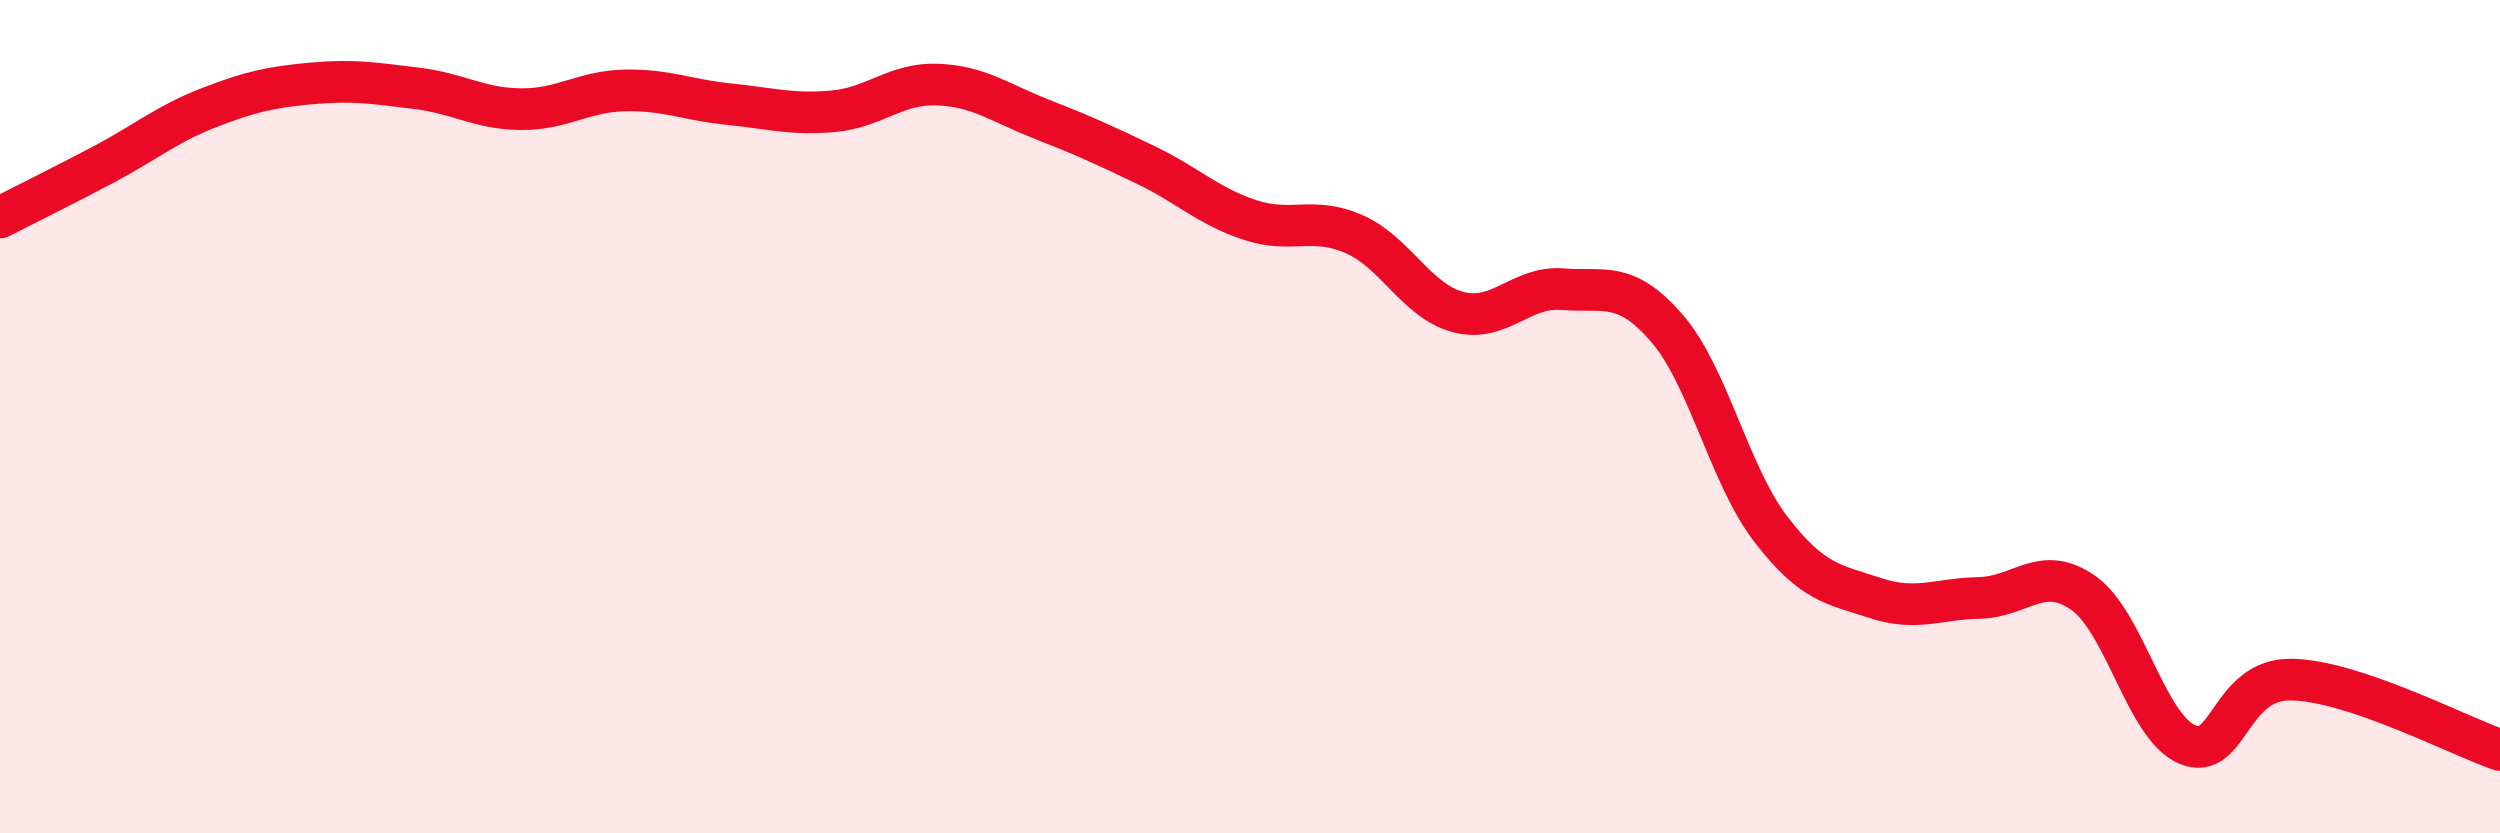
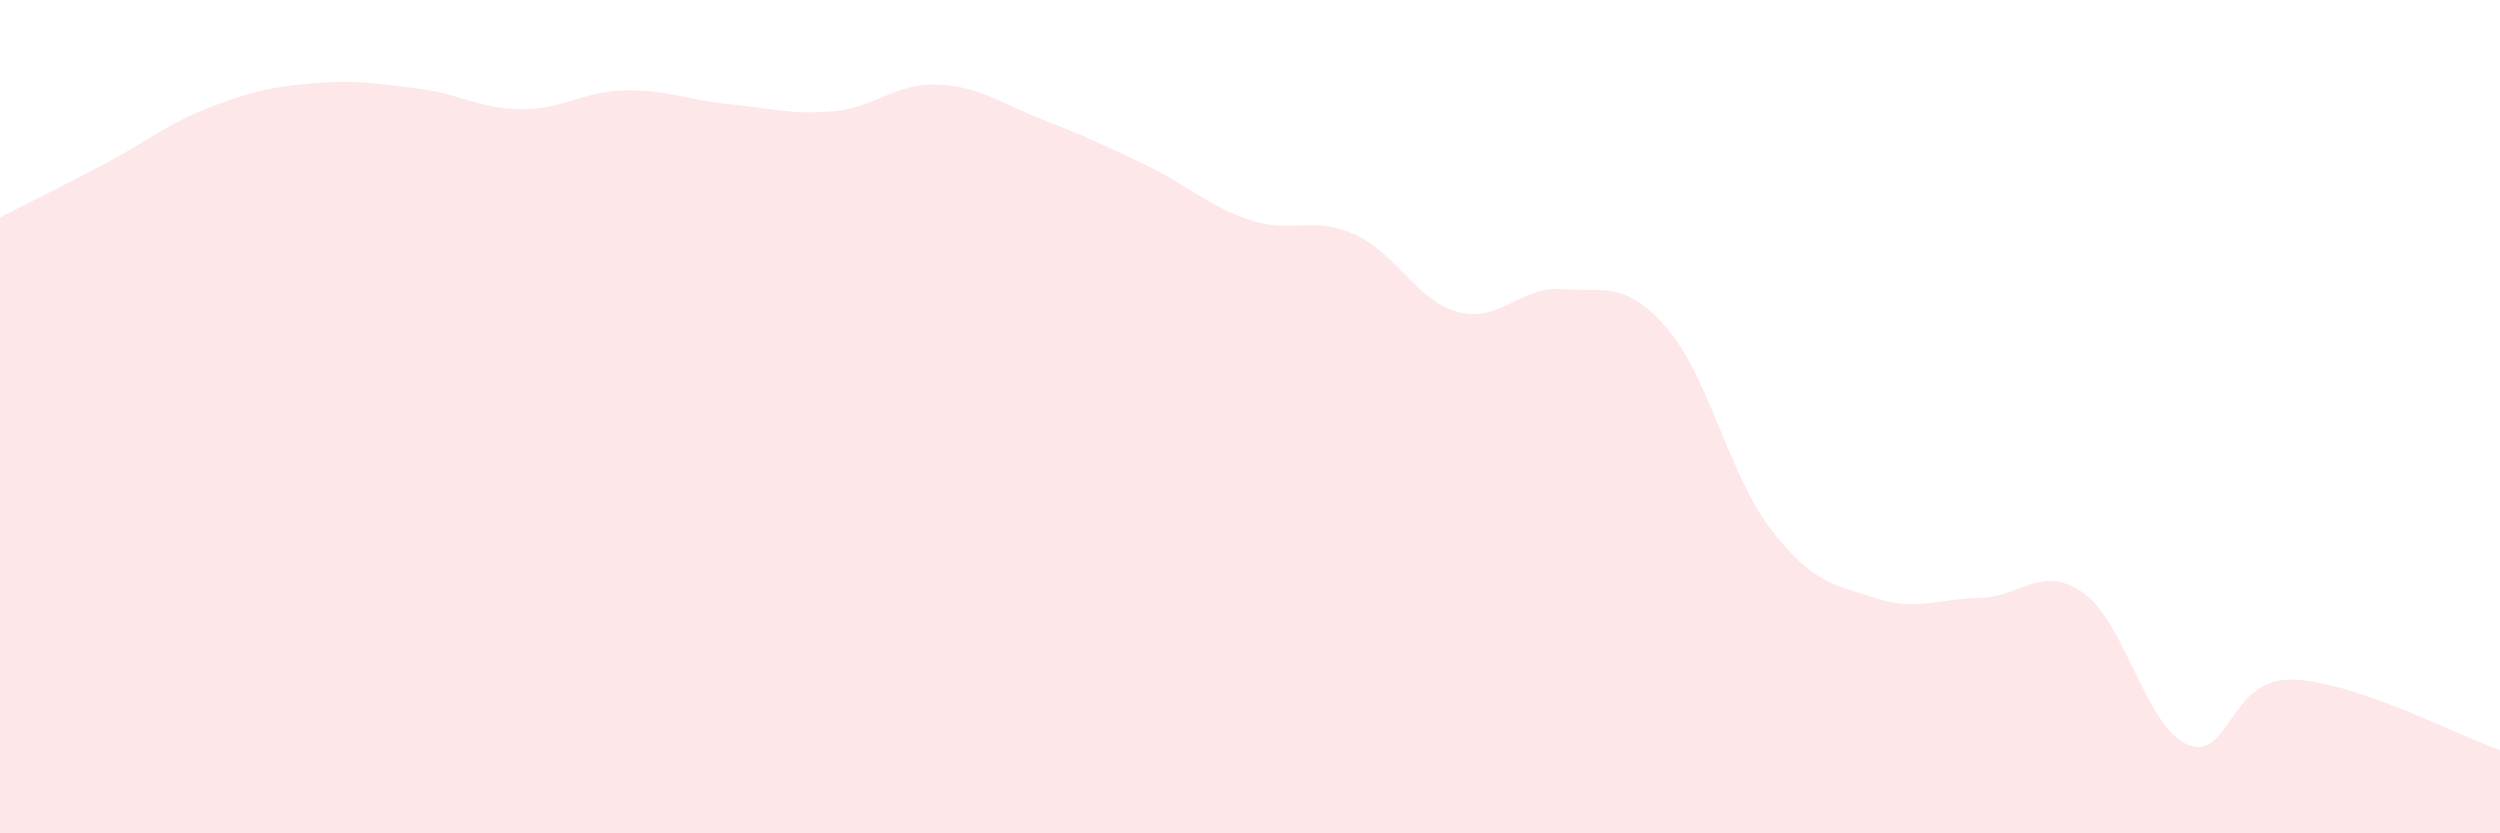
<svg xmlns="http://www.w3.org/2000/svg" width="60" height="20" viewBox="0 0 60 20">
  <path d="M 0,5.22 C 0.5,4.96 1.5,4.47 2.5,3.94 C 3.5,3.41 4,2.98 5,2.59 C 6,2.2 6.5,2.09 7.5,2 C 8.5,1.91 9,2 10,2.12 C 11,2.24 11.5,2.61 12.5,2.62 C 13.5,2.63 14,2.19 15,2.17 C 16,2.15 16.5,2.4 17.5,2.5 C 18.5,2.6 19,2.76 20,2.67 C 21,2.58 21.5,1.99 22.5,2.03 C 23.5,2.07 24,2.47 25,2.86 C 26,3.25 26.5,3.48 27.5,3.96 C 28.5,4.44 29,4.95 30,5.28 C 31,5.61 31.5,5.18 32.5,5.62 C 33.5,6.06 34,7.23 35,7.49 C 36,7.75 36.5,6.86 37.5,6.94 C 38.5,7.02 39,6.72 40,7.87 C 41,9.02 41.5,11.4 42.5,12.7 C 43.5,14 44,14.02 45,14.35 C 46,14.68 46.5,14.37 47.5,14.35 C 48.5,14.33 49,13.53 50,14.23 C 51,14.93 51.5,17.45 52.5,17.87 C 53.5,18.29 53.5,16.28 55,16.31 C 56.5,16.34 59,17.66 60,18L60 20L0 20Z" fill="#EB0A25" opacity="0.1" stroke-linecap="round" stroke-linejoin="round" />
-   <path d="M 0,5.22 C 0.5,4.96 1.5,4.47 2.5,3.94 C 3.5,3.41 4,2.98 5,2.59 C 6,2.2 6.5,2.09 7.5,2 C 8.5,1.91 9,2 10,2.12 C 11,2.24 11.5,2.61 12.5,2.62 C 13.5,2.63 14,2.19 15,2.17 C 16,2.15 16.5,2.4 17.5,2.5 C 18.5,2.6 19,2.76 20,2.67 C 21,2.58 21.5,1.99 22.5,2.03 C 23.5,2.07 24,2.47 25,2.86 C 26,3.25 26.5,3.48 27.5,3.96 C 28.5,4.44 29,4.95 30,5.28 C 31,5.61 31.5,5.18 32.5,5.62 C 33.5,6.06 34,7.23 35,7.49 C 36,7.75 36.5,6.86 37.5,6.94 C 38.5,7.02 39,6.72 40,7.87 C 41,9.02 41.5,11.4 42.5,12.7 C 43.5,14 44,14.02 45,14.35 C 46,14.68 46.5,14.37 47.5,14.35 C 48.5,14.33 49,13.53 50,14.23 C 51,14.93 51.5,17.45 52.5,17.87 C 53.5,18.29 53.5,16.28 55,16.31 C 56.5,16.34 59,17.66 60,18" stroke="#EB0A25" stroke-width="1" fill="none" stroke-linecap="round" stroke-linejoin="round" />
</svg>